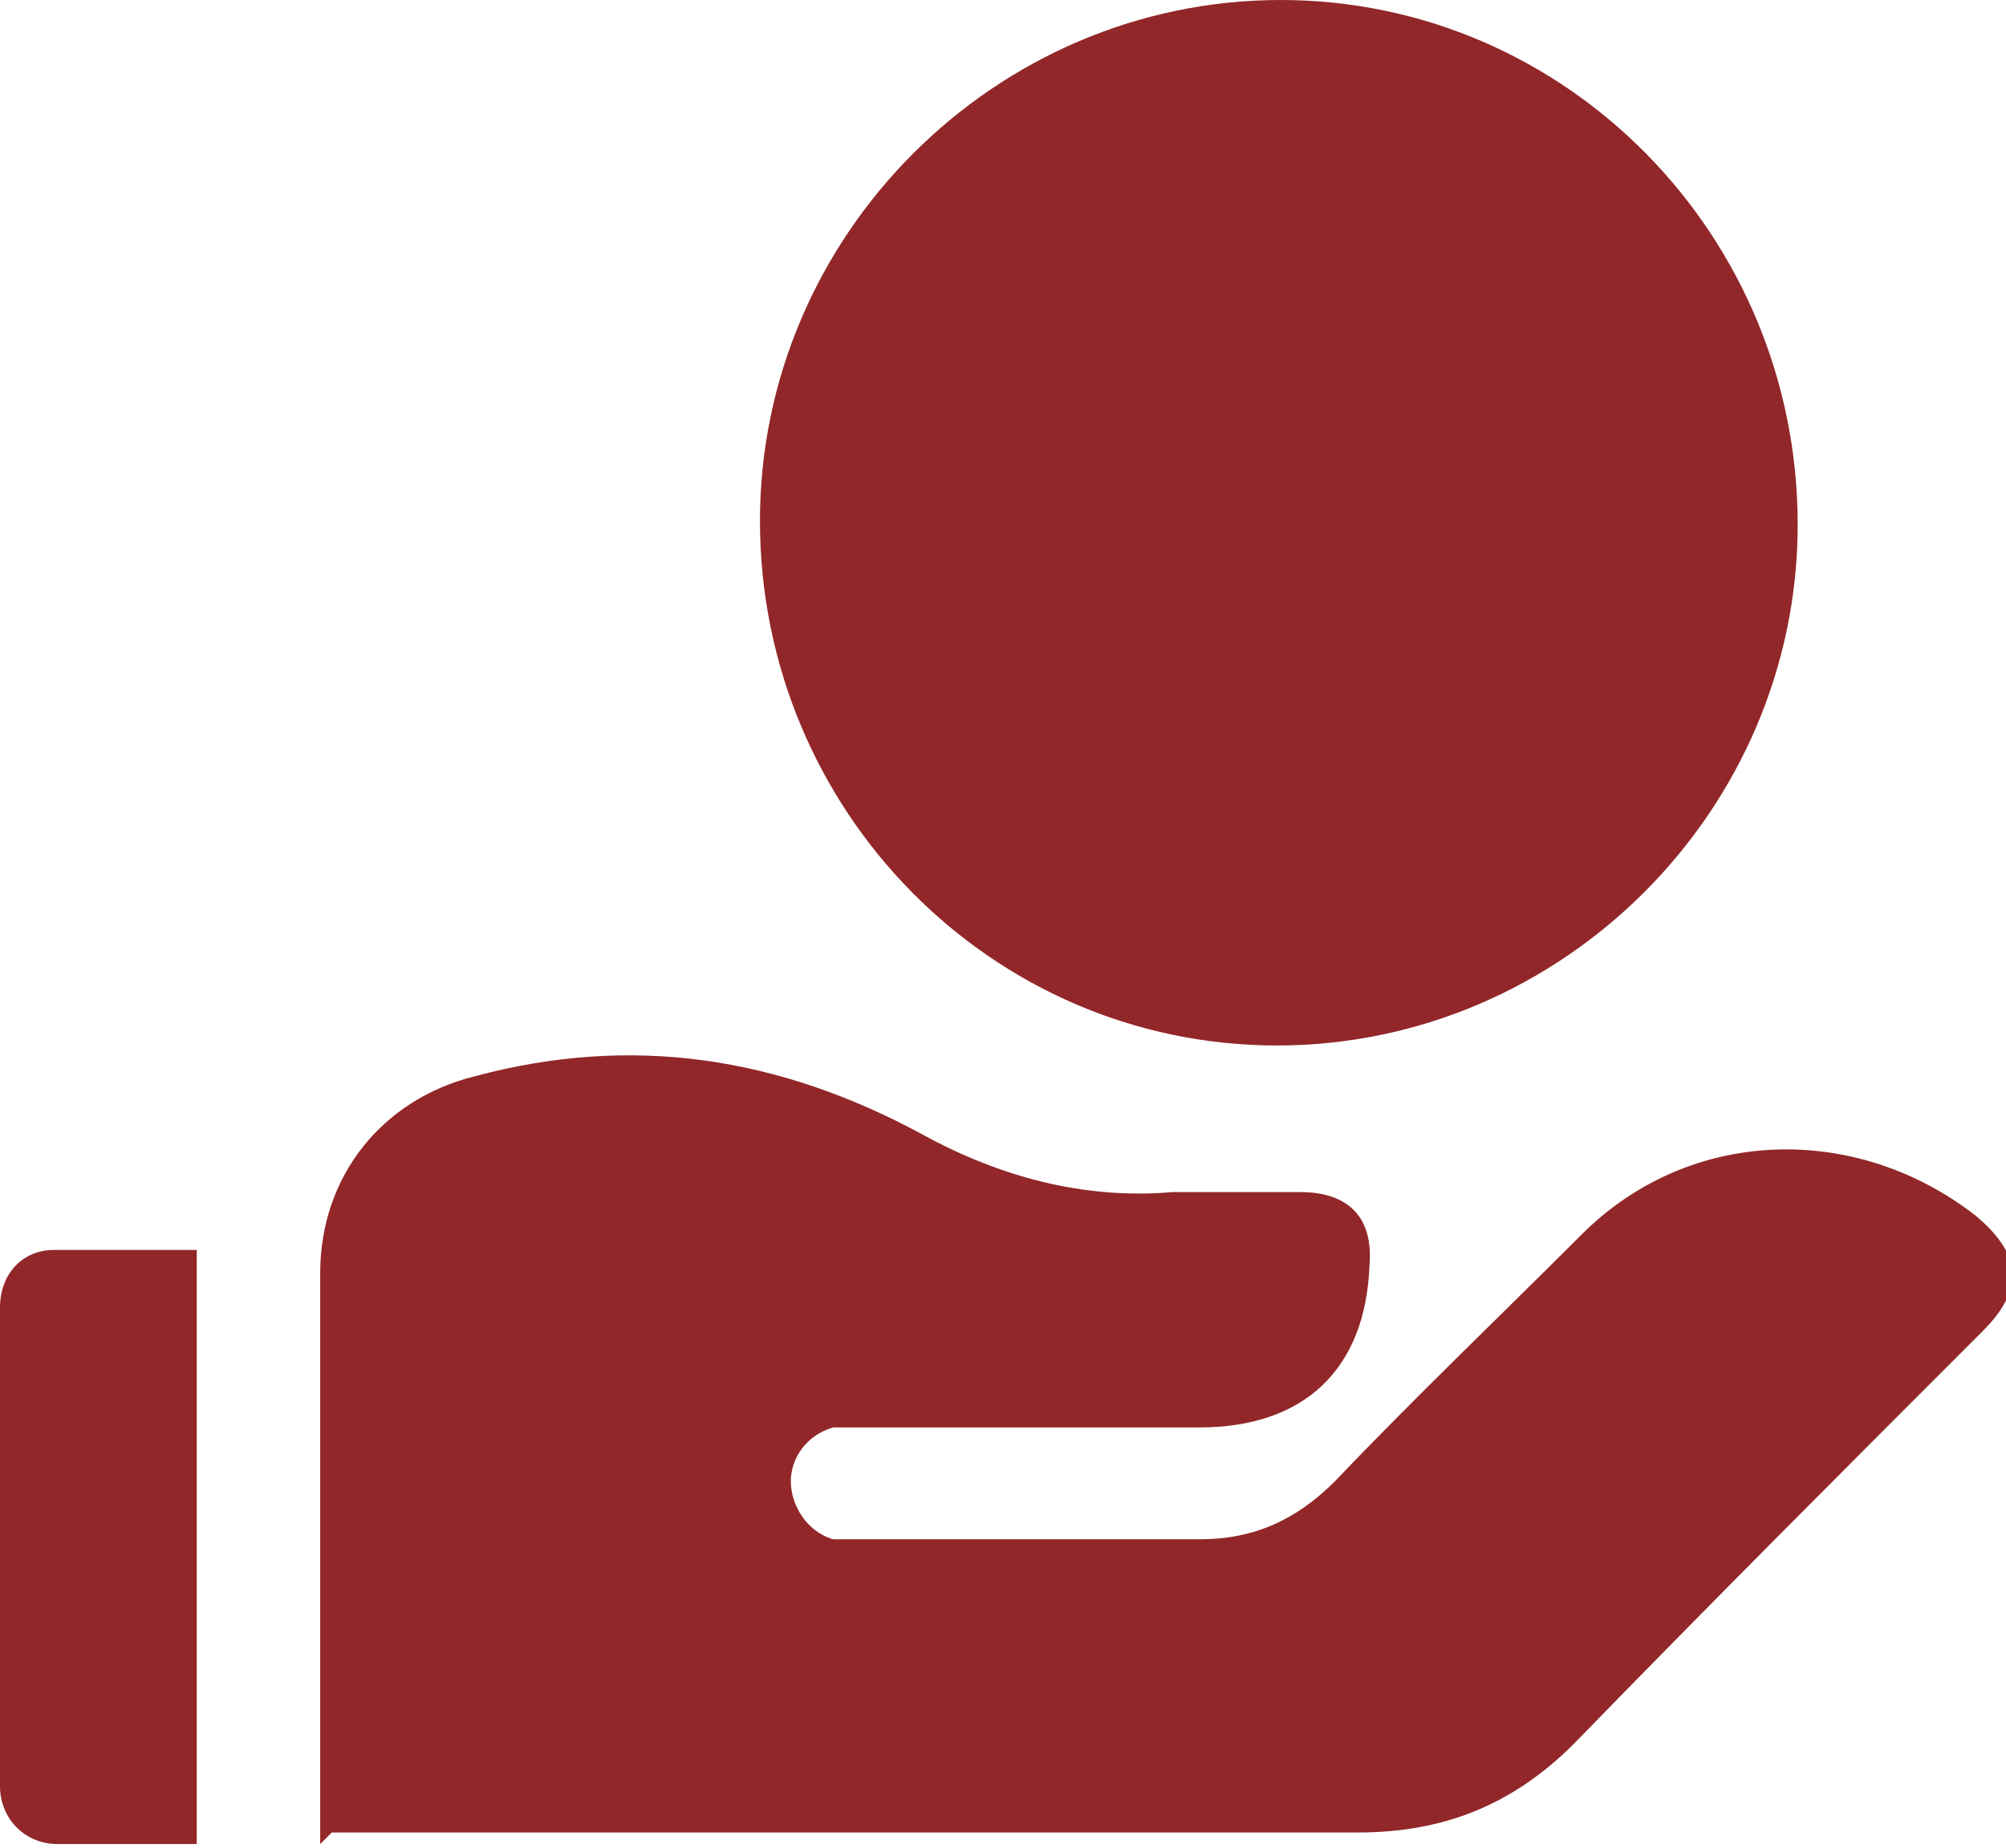
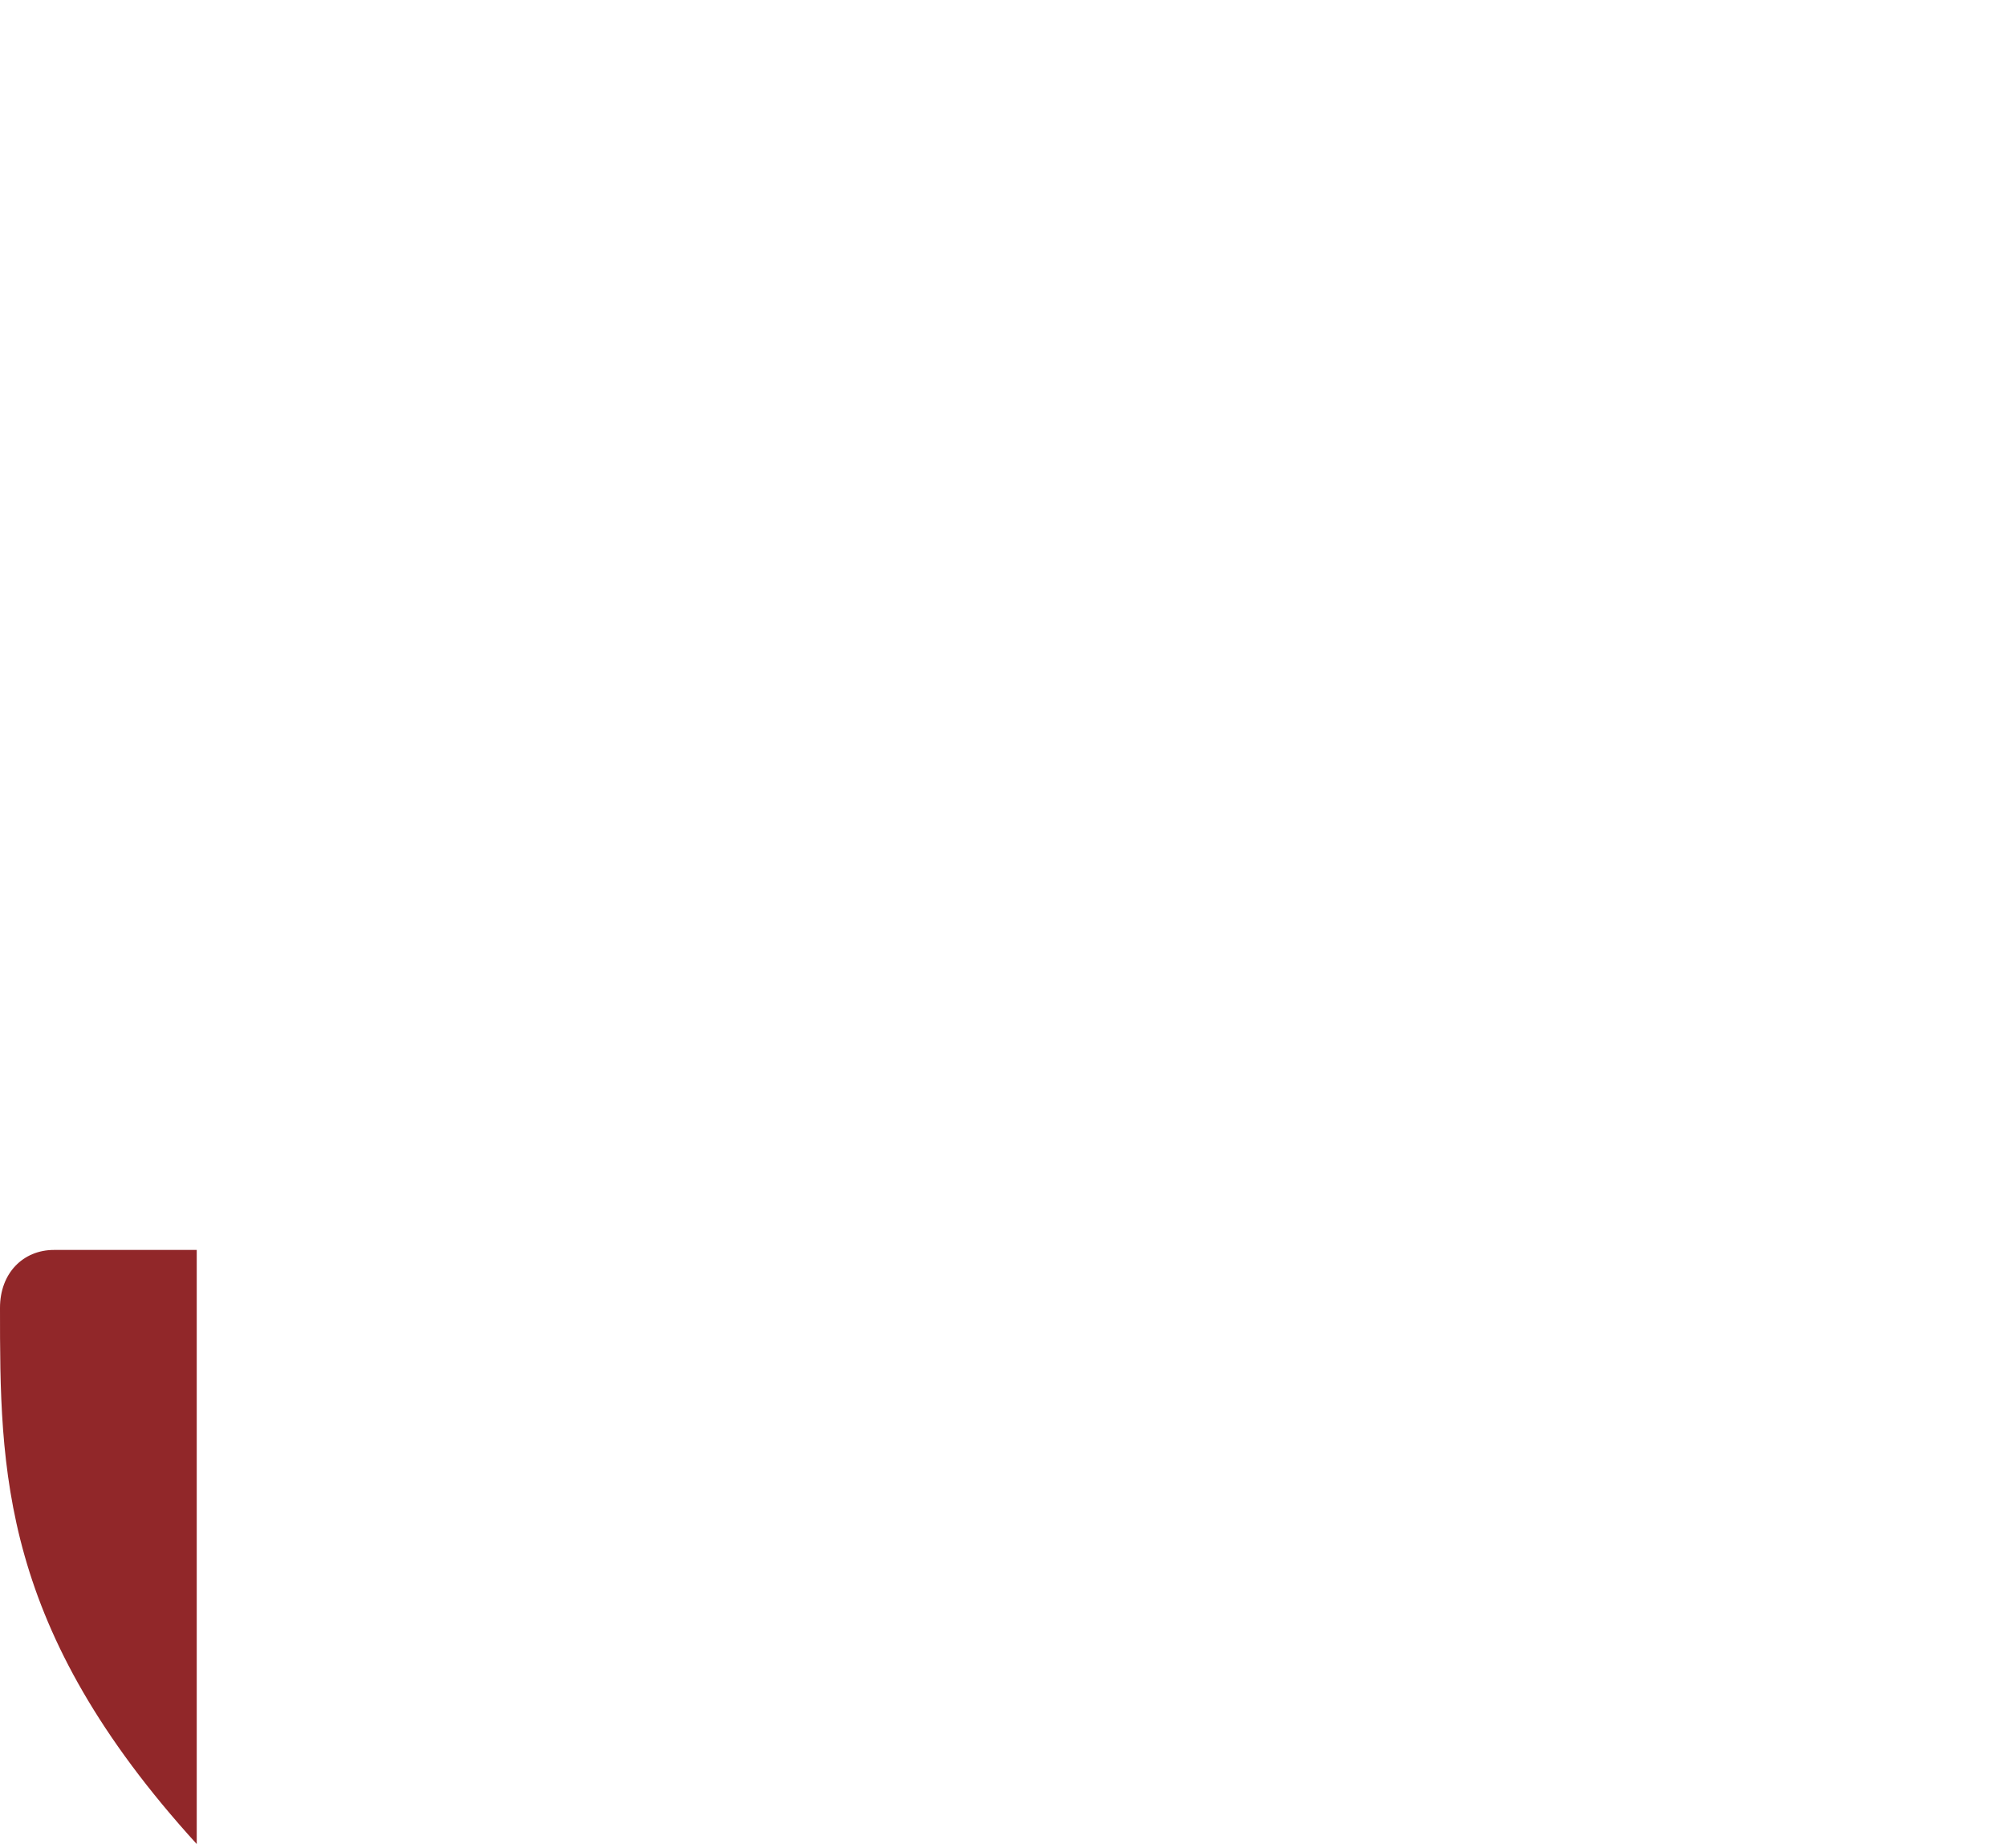
<svg xmlns="http://www.w3.org/2000/svg" id="Layer_2" data-name="Layer 2" version="1.1" viewBox="0 0 52 47.9">
  <defs>
    <style>
      .cls-1 {
        fill: #912729;
        stroke-width: 0px;
      }
    </style>
  </defs>
  <g id="Layer_1-2" data-name="Layer 1-2">
-     <path class="cls-1" d="M8.3,47.8v-14.8c0-2.5,1.6-4.5,4-5.1,4.1-1.1,7.9-.5,11.6,1.5,2,1.1,4.2,1.7,6.5,1.5,1.1,0,2.2,0,3.3,0,1.3,0,1.9.7,1.8,1.9-.1,2.7-1.7,4.2-4.4,4.2h-8.6c-.3,0-.6,0-.9,0-.7.2-1.1.8-1.1,1.4s.4,1.3,1.1,1.5c.3,0,.6,0,.9,0,2.9,0,5.8,0,8.6,0,1.4,0,2.5-.5,3.5-1.5,2.1-2.2,4.3-4.3,6.4-6.4,2.8-2.8,7.1-2.9,10.2-.5,1.2,1,1.3,1.9.2,3-3.5,3.5-7.1,7.1-10.6,10.7-1.6,1.6-3.4,2.3-5.6,2.3-8.6,0-17.2,0-25.8,0h-.8Z" />
-     <path class="cls-1" d="M5.1,47.8c-1.2,0-2.4,0-3.6,0-.9,0-1.5-.7-1.5-1.5C0,42.2,0,38.1,0,33.9c0-.9.6-1.5,1.4-1.5,1.2,0,2.4,0,3.7,0v15.4h0Z" />
-     <path class="cls-1" d="M33.2,0c-7.4,0-13.5,6.1-13.5,13.5,0,7.5,6,13.6,13.4,13.6,7.4,0,13.5-6.1,13.5-13.5,0-7.5-6-13.6-13.4-13.6Z" />
+     <path class="cls-1" d="M5.1,47.8C0,42.2,0,38.1,0,33.9c0-.9.6-1.5,1.4-1.5,1.2,0,2.4,0,3.7,0v15.4h0Z" />
  </g>
</svg>